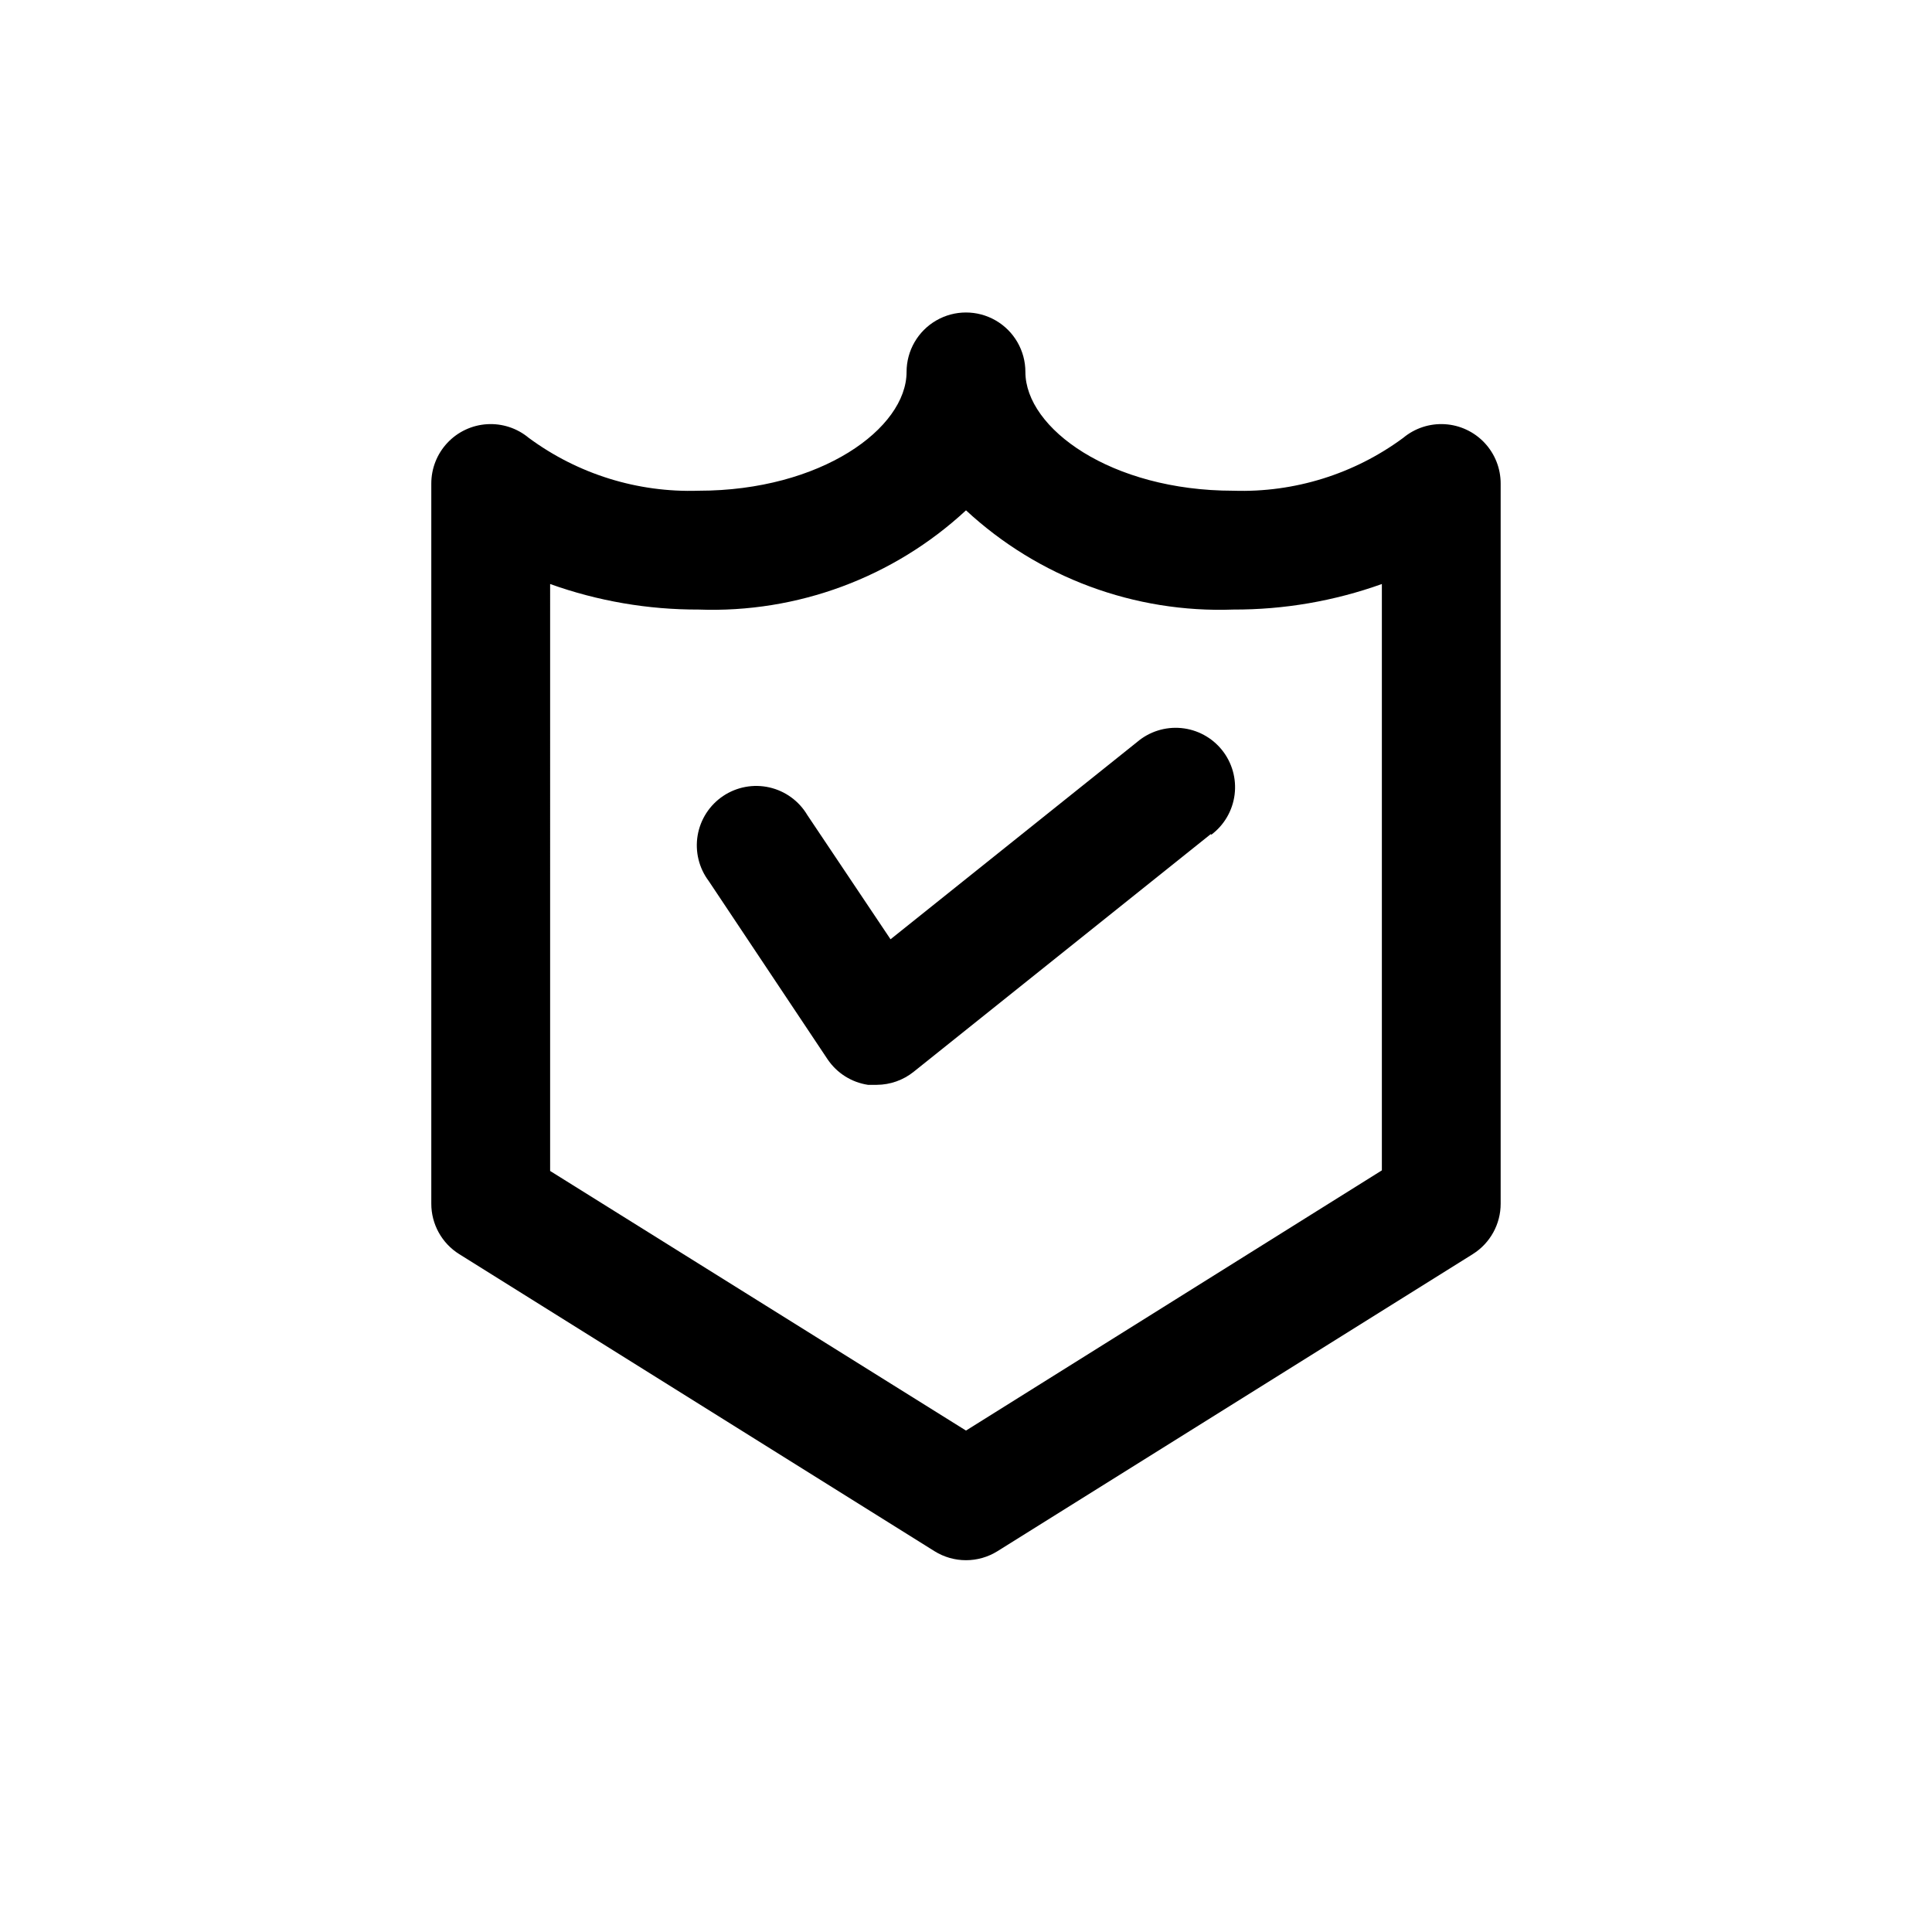
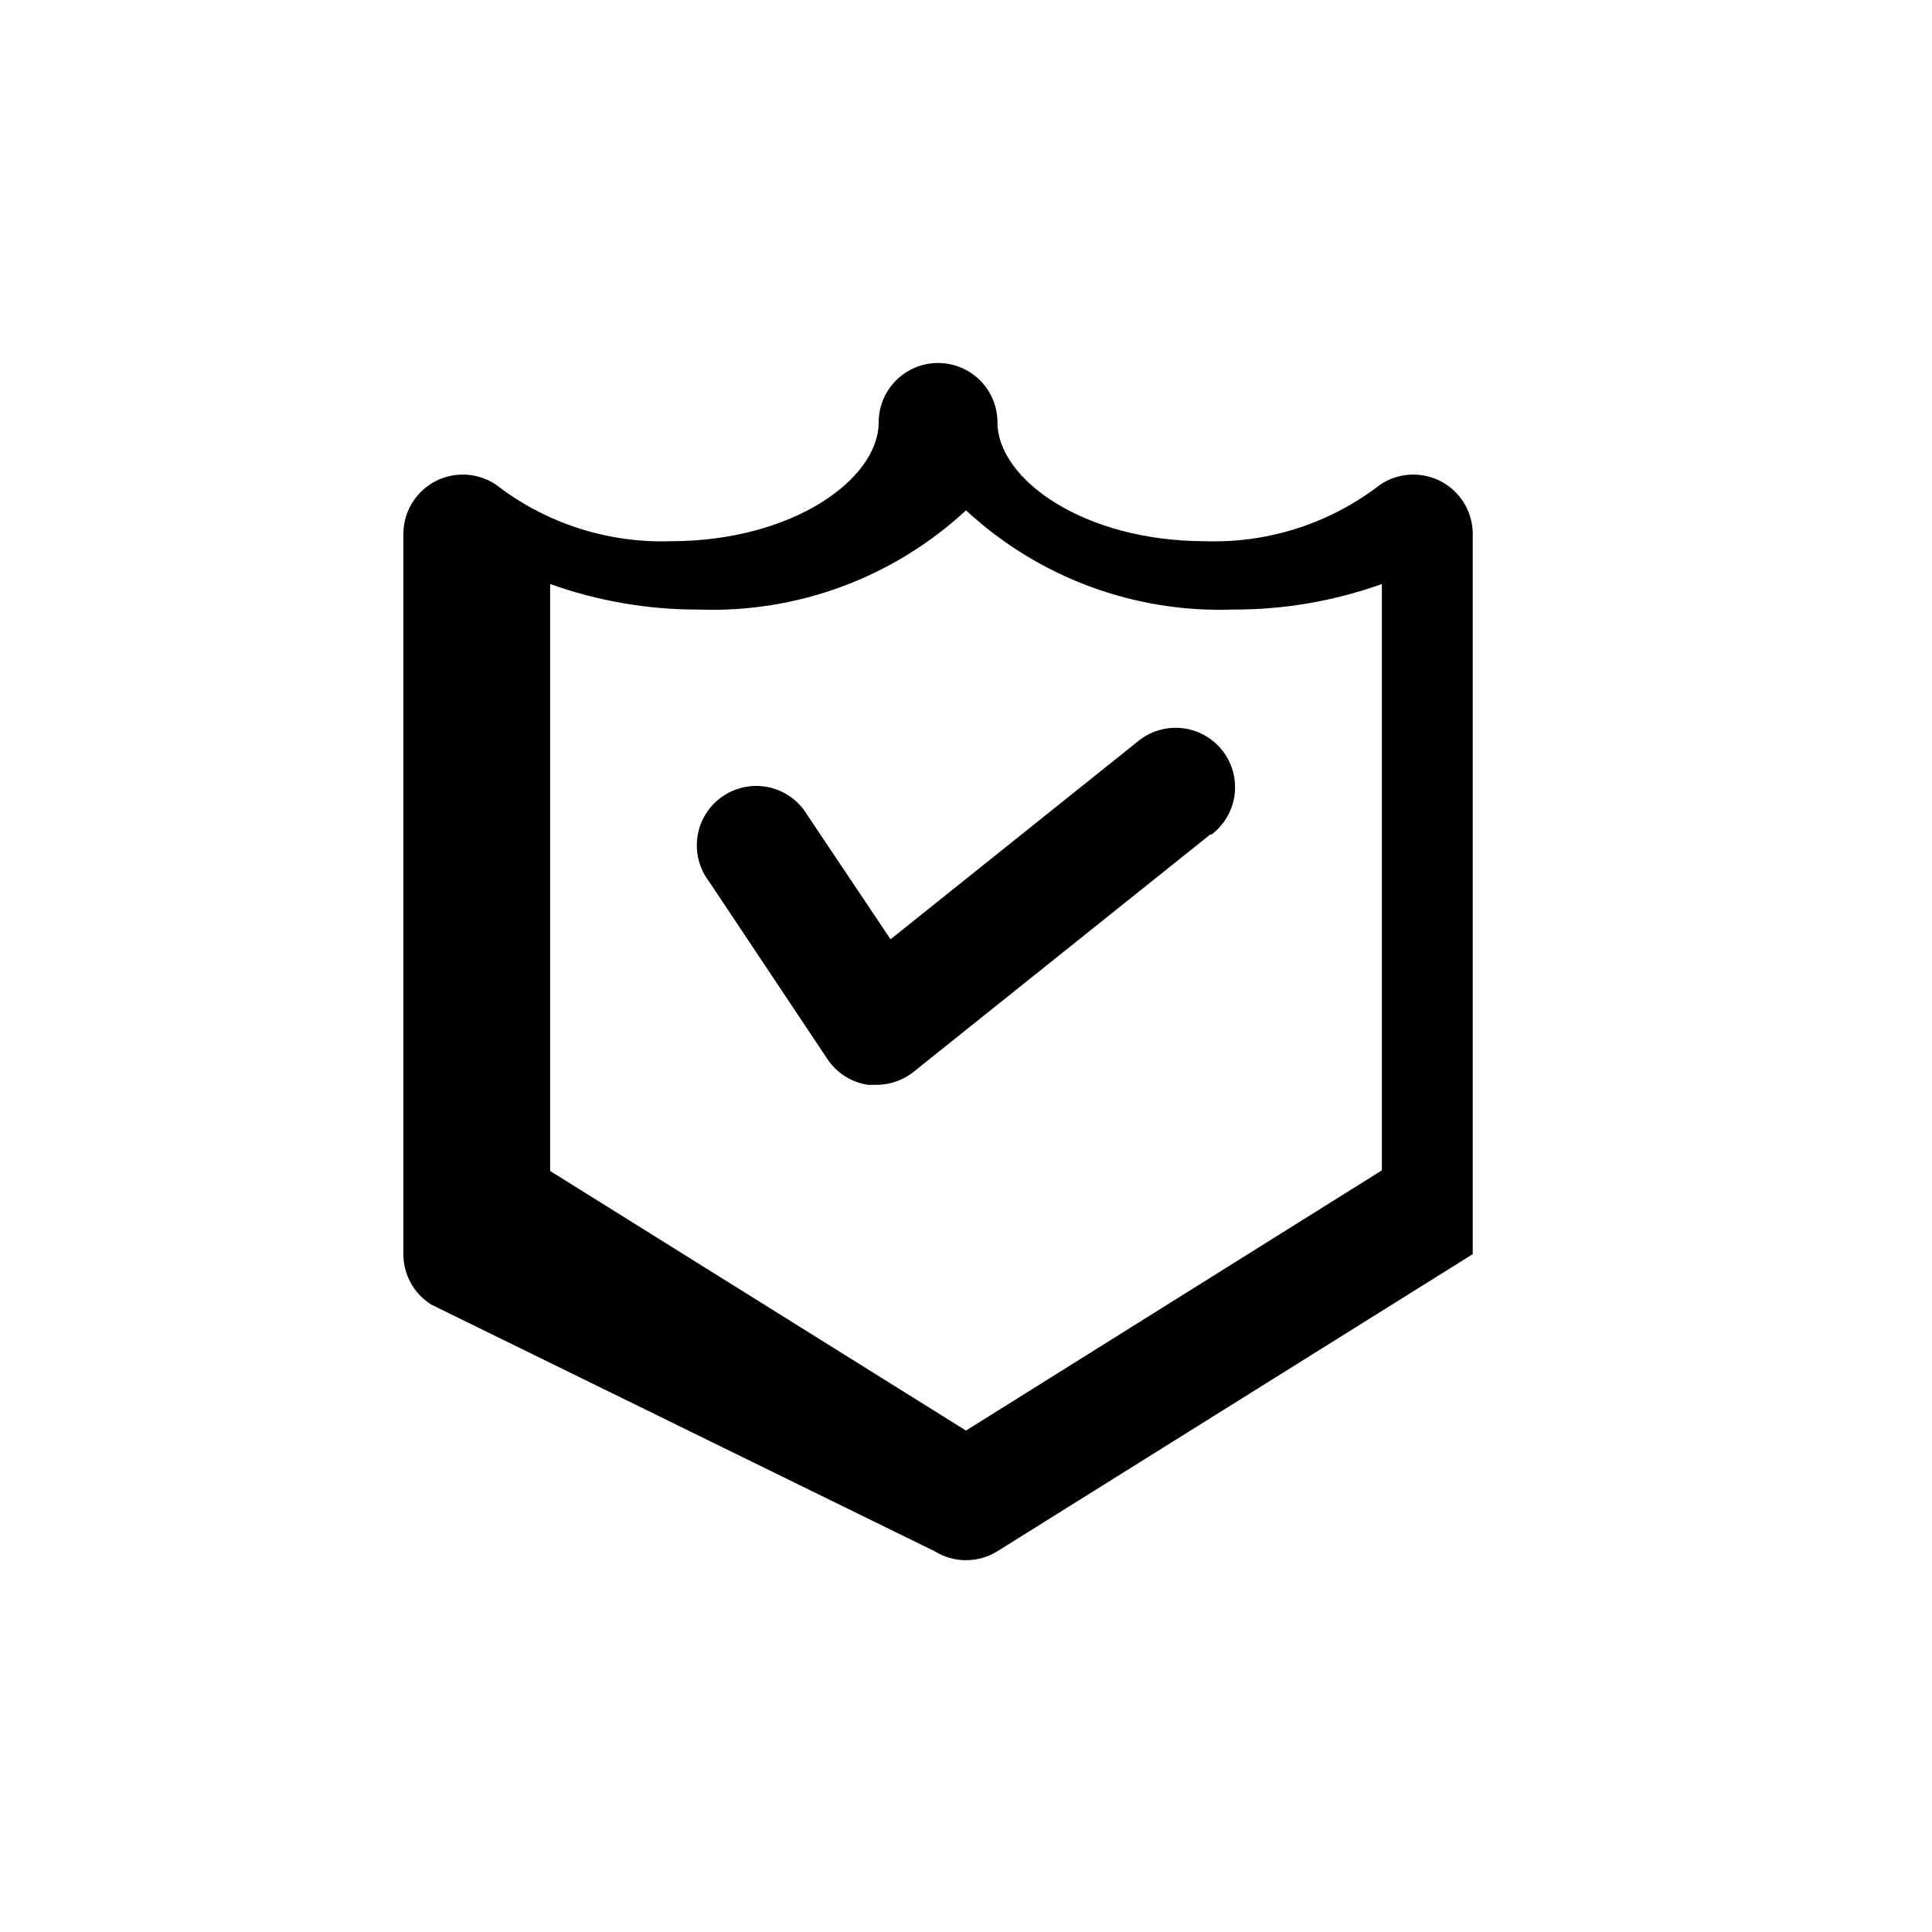
<svg xmlns="http://www.w3.org/2000/svg" fill="#000000" width="800px" height="800px" version="1.1" viewBox="144 144 512 512">
-   <path d="m391.65 555.08c2.504 1.562 5.394 2.391 8.348 2.391 2.949 0 5.84-0.828 8.344-2.391l125.95-78.719v-0.004c4.609-2.883 7.41-7.941 7.398-13.379v-190.82c0.008-4.012-1.52-7.879-4.269-10.805-2.746-2.926-6.508-4.691-10.512-4.934-4.008-0.246-7.957 1.047-11.039 3.617-13.004 9.605-28.871 14.543-45.027 14.012-32.434 0-55.105-16.531-55.105-31.488 0-5.625-3-10.824-7.871-13.637s-10.875-2.812-15.746 0-7.871 8.012-7.871 13.637c0 14.957-22.672 31.488-55.105 31.488-16.156 0.531-32.023-4.406-45.027-14.012-3.082-2.57-7.031-3.863-11.035-3.617-4.008 0.242-7.769 2.008-10.516 4.934-2.75 2.926-4.273 6.793-4.269 10.805v190.82c-0.008 5.438 2.789 10.496 7.402 13.379zm-101.86-256.31c12.629 4.523 25.949 6.812 39.359 6.769 26.168 0.961 51.648-8.492 70.852-26.293 19.203 17.801 44.68 27.254 70.848 26.293 13.414 0.043 26.73-2.246 39.359-6.769v155.39l-110.21 68.957-110.21-68.801zm175.07 66.281-78.719 62.977c-2.769 2.223-6.211 3.441-9.762 3.465h-2.363c-4.359-0.66-8.242-3.117-10.703-6.773l-31.488-47.23c-2.602-3.457-3.664-7.836-2.941-12.102 0.727-4.266 3.176-8.043 6.769-10.449 3.598-2.406 8.027-3.223 12.246-2.266 4.219 0.961 7.859 3.617 10.059 7.34l22.043 32.906 65.336-52.27c3.242-2.769 7.465-4.102 11.707-3.703 4.242 0.402 8.141 2.504 10.805 5.832 2.664 3.324 3.867 7.586 3.332 11.812-0.531 4.227-2.754 8.059-6.164 10.617z" />
+   <path d="m391.65 555.08c2.504 1.562 5.394 2.391 8.348 2.391 2.949 0 5.84-0.828 8.344-2.391l125.95-78.719v-0.004v-190.82c0.008-4.012-1.52-7.879-4.269-10.805-2.746-2.926-6.508-4.691-10.512-4.934-4.008-0.246-7.957 1.047-11.039 3.617-13.004 9.605-28.871 14.543-45.027 14.012-32.434 0-55.105-16.531-55.105-31.488 0-5.625-3-10.824-7.871-13.637s-10.875-2.812-15.746 0-7.871 8.012-7.871 13.637c0 14.957-22.672 31.488-55.105 31.488-16.156 0.531-32.023-4.406-45.027-14.012-3.082-2.57-7.031-3.863-11.035-3.617-4.008 0.242-7.769 2.008-10.516 4.934-2.75 2.926-4.273 6.793-4.269 10.805v190.82c-0.008 5.438 2.789 10.496 7.402 13.379zm-101.86-256.31c12.629 4.523 25.949 6.812 39.359 6.769 26.168 0.961 51.648-8.492 70.852-26.293 19.203 17.801 44.68 27.254 70.848 26.293 13.414 0.043 26.73-2.246 39.359-6.769v155.39l-110.21 68.957-110.21-68.801zm175.07 66.281-78.719 62.977c-2.769 2.223-6.211 3.441-9.762 3.465h-2.363c-4.359-0.66-8.242-3.117-10.703-6.773l-31.488-47.23c-2.602-3.457-3.664-7.836-2.941-12.102 0.727-4.266 3.176-8.043 6.769-10.449 3.598-2.406 8.027-3.223 12.246-2.266 4.219 0.961 7.859 3.617 10.059 7.34l22.043 32.906 65.336-52.27c3.242-2.769 7.465-4.102 11.707-3.703 4.242 0.402 8.141 2.504 10.805 5.832 2.664 3.324 3.867 7.586 3.332 11.812-0.531 4.227-2.754 8.059-6.164 10.617z" />
</svg>